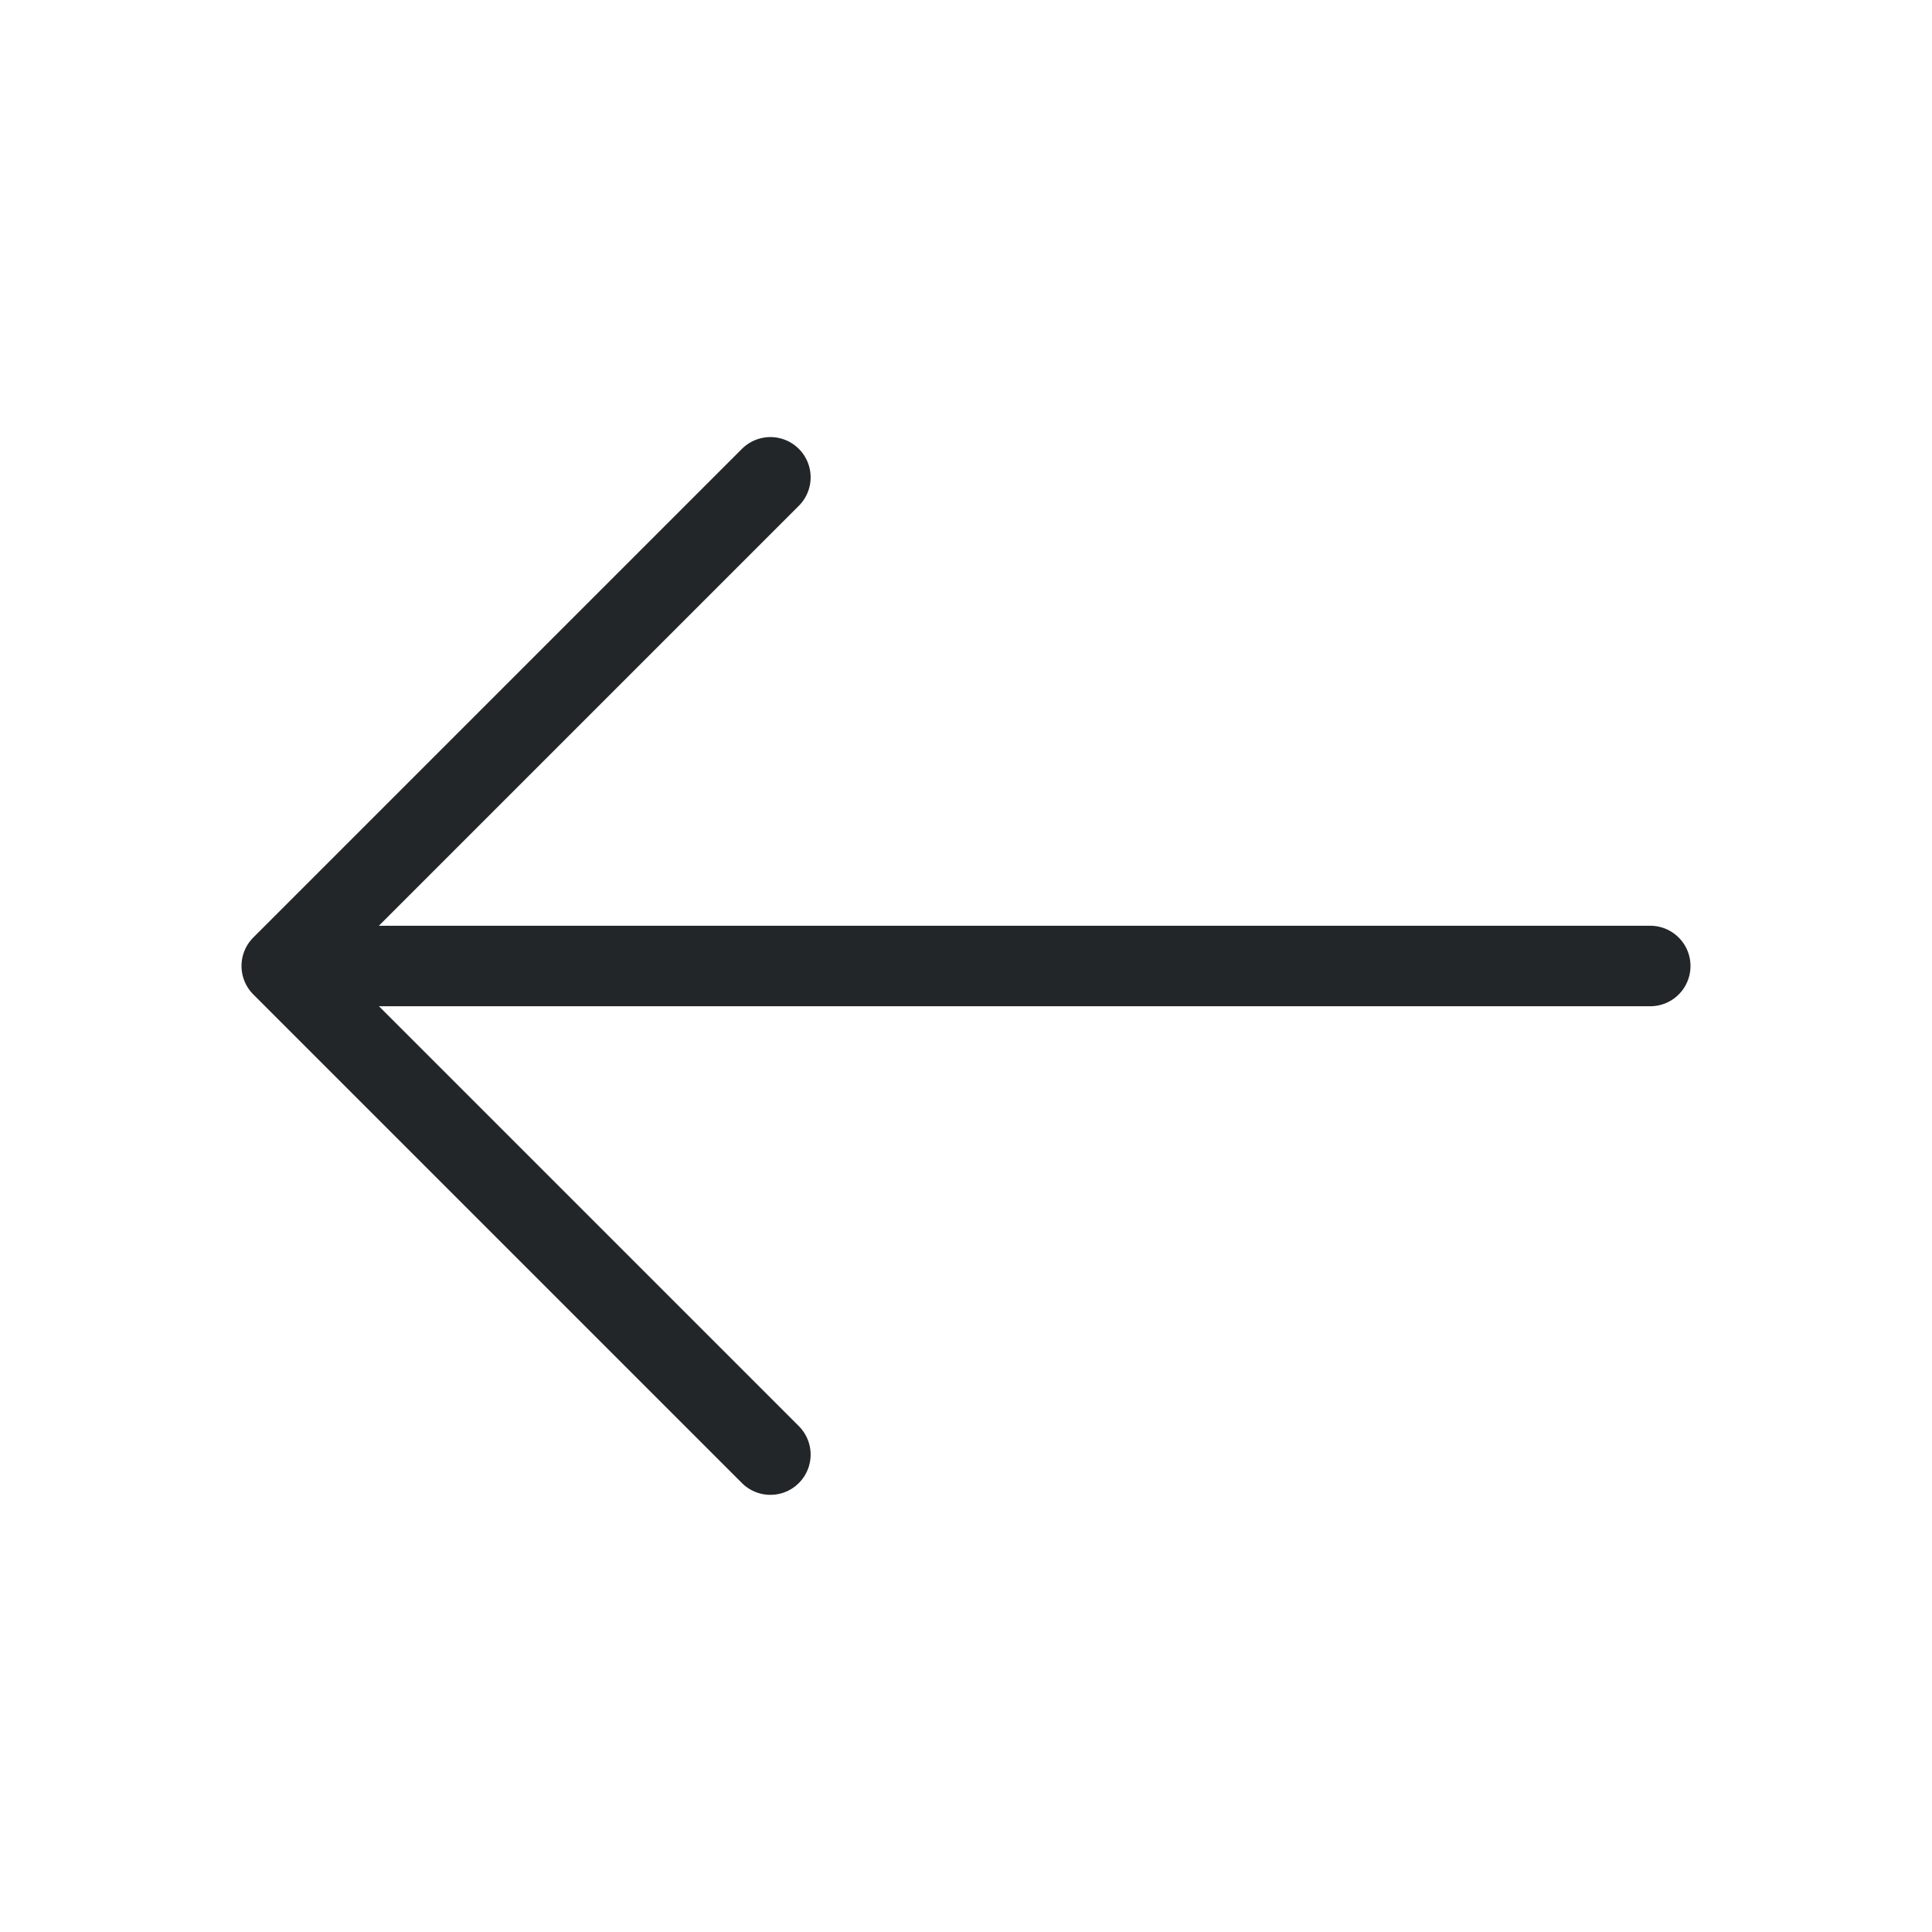
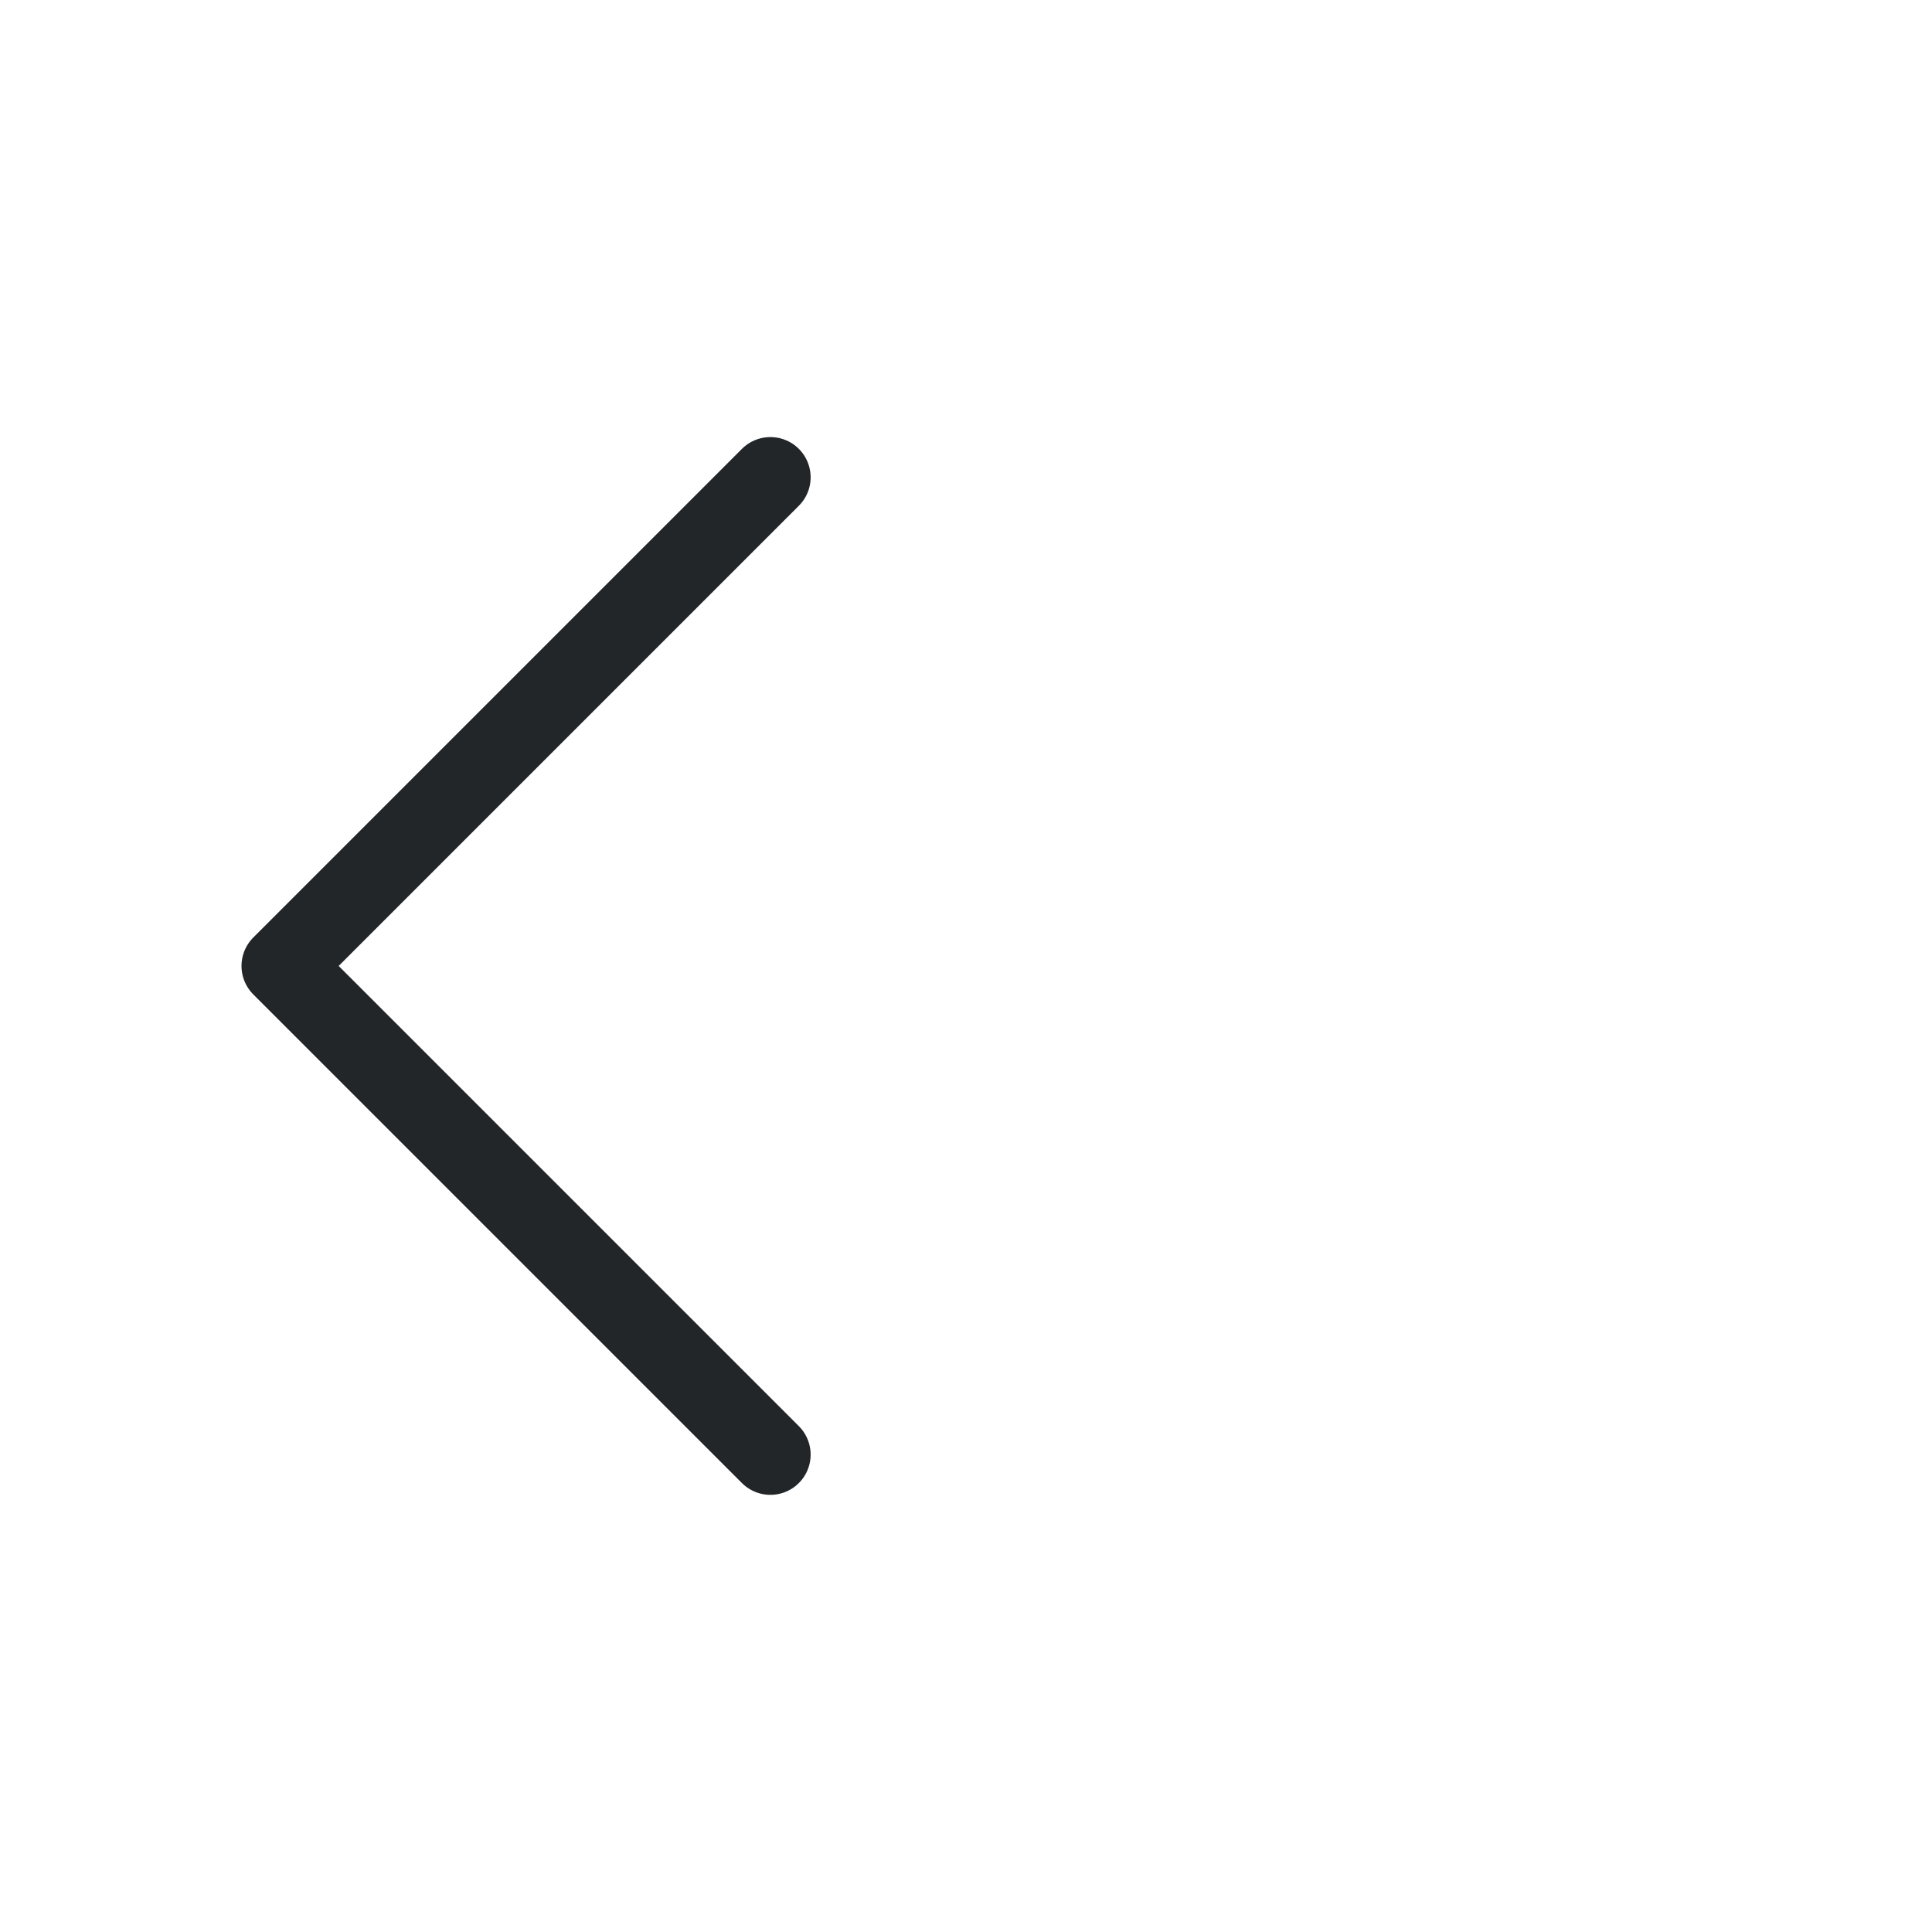
<svg xmlns="http://www.w3.org/2000/svg" width="48" height="48" viewBox="0 0 48 48" fill="none">
  <g id="icon/back">
    <g id="arrow-down">
      <path id="Vector" d="M19.14 36.139L7 23.999L19.14 11.859" stroke="#222628" stroke-width="2" stroke-miterlimit="10" stroke-linecap="round" stroke-linejoin="round" />
-       <path id="Vector_2" d="M41 24L7.34 24" stroke="#222628" stroke-width="2" stroke-miterlimit="10" stroke-linecap="round" stroke-linejoin="round" />
    </g>
  </g>
</svg>